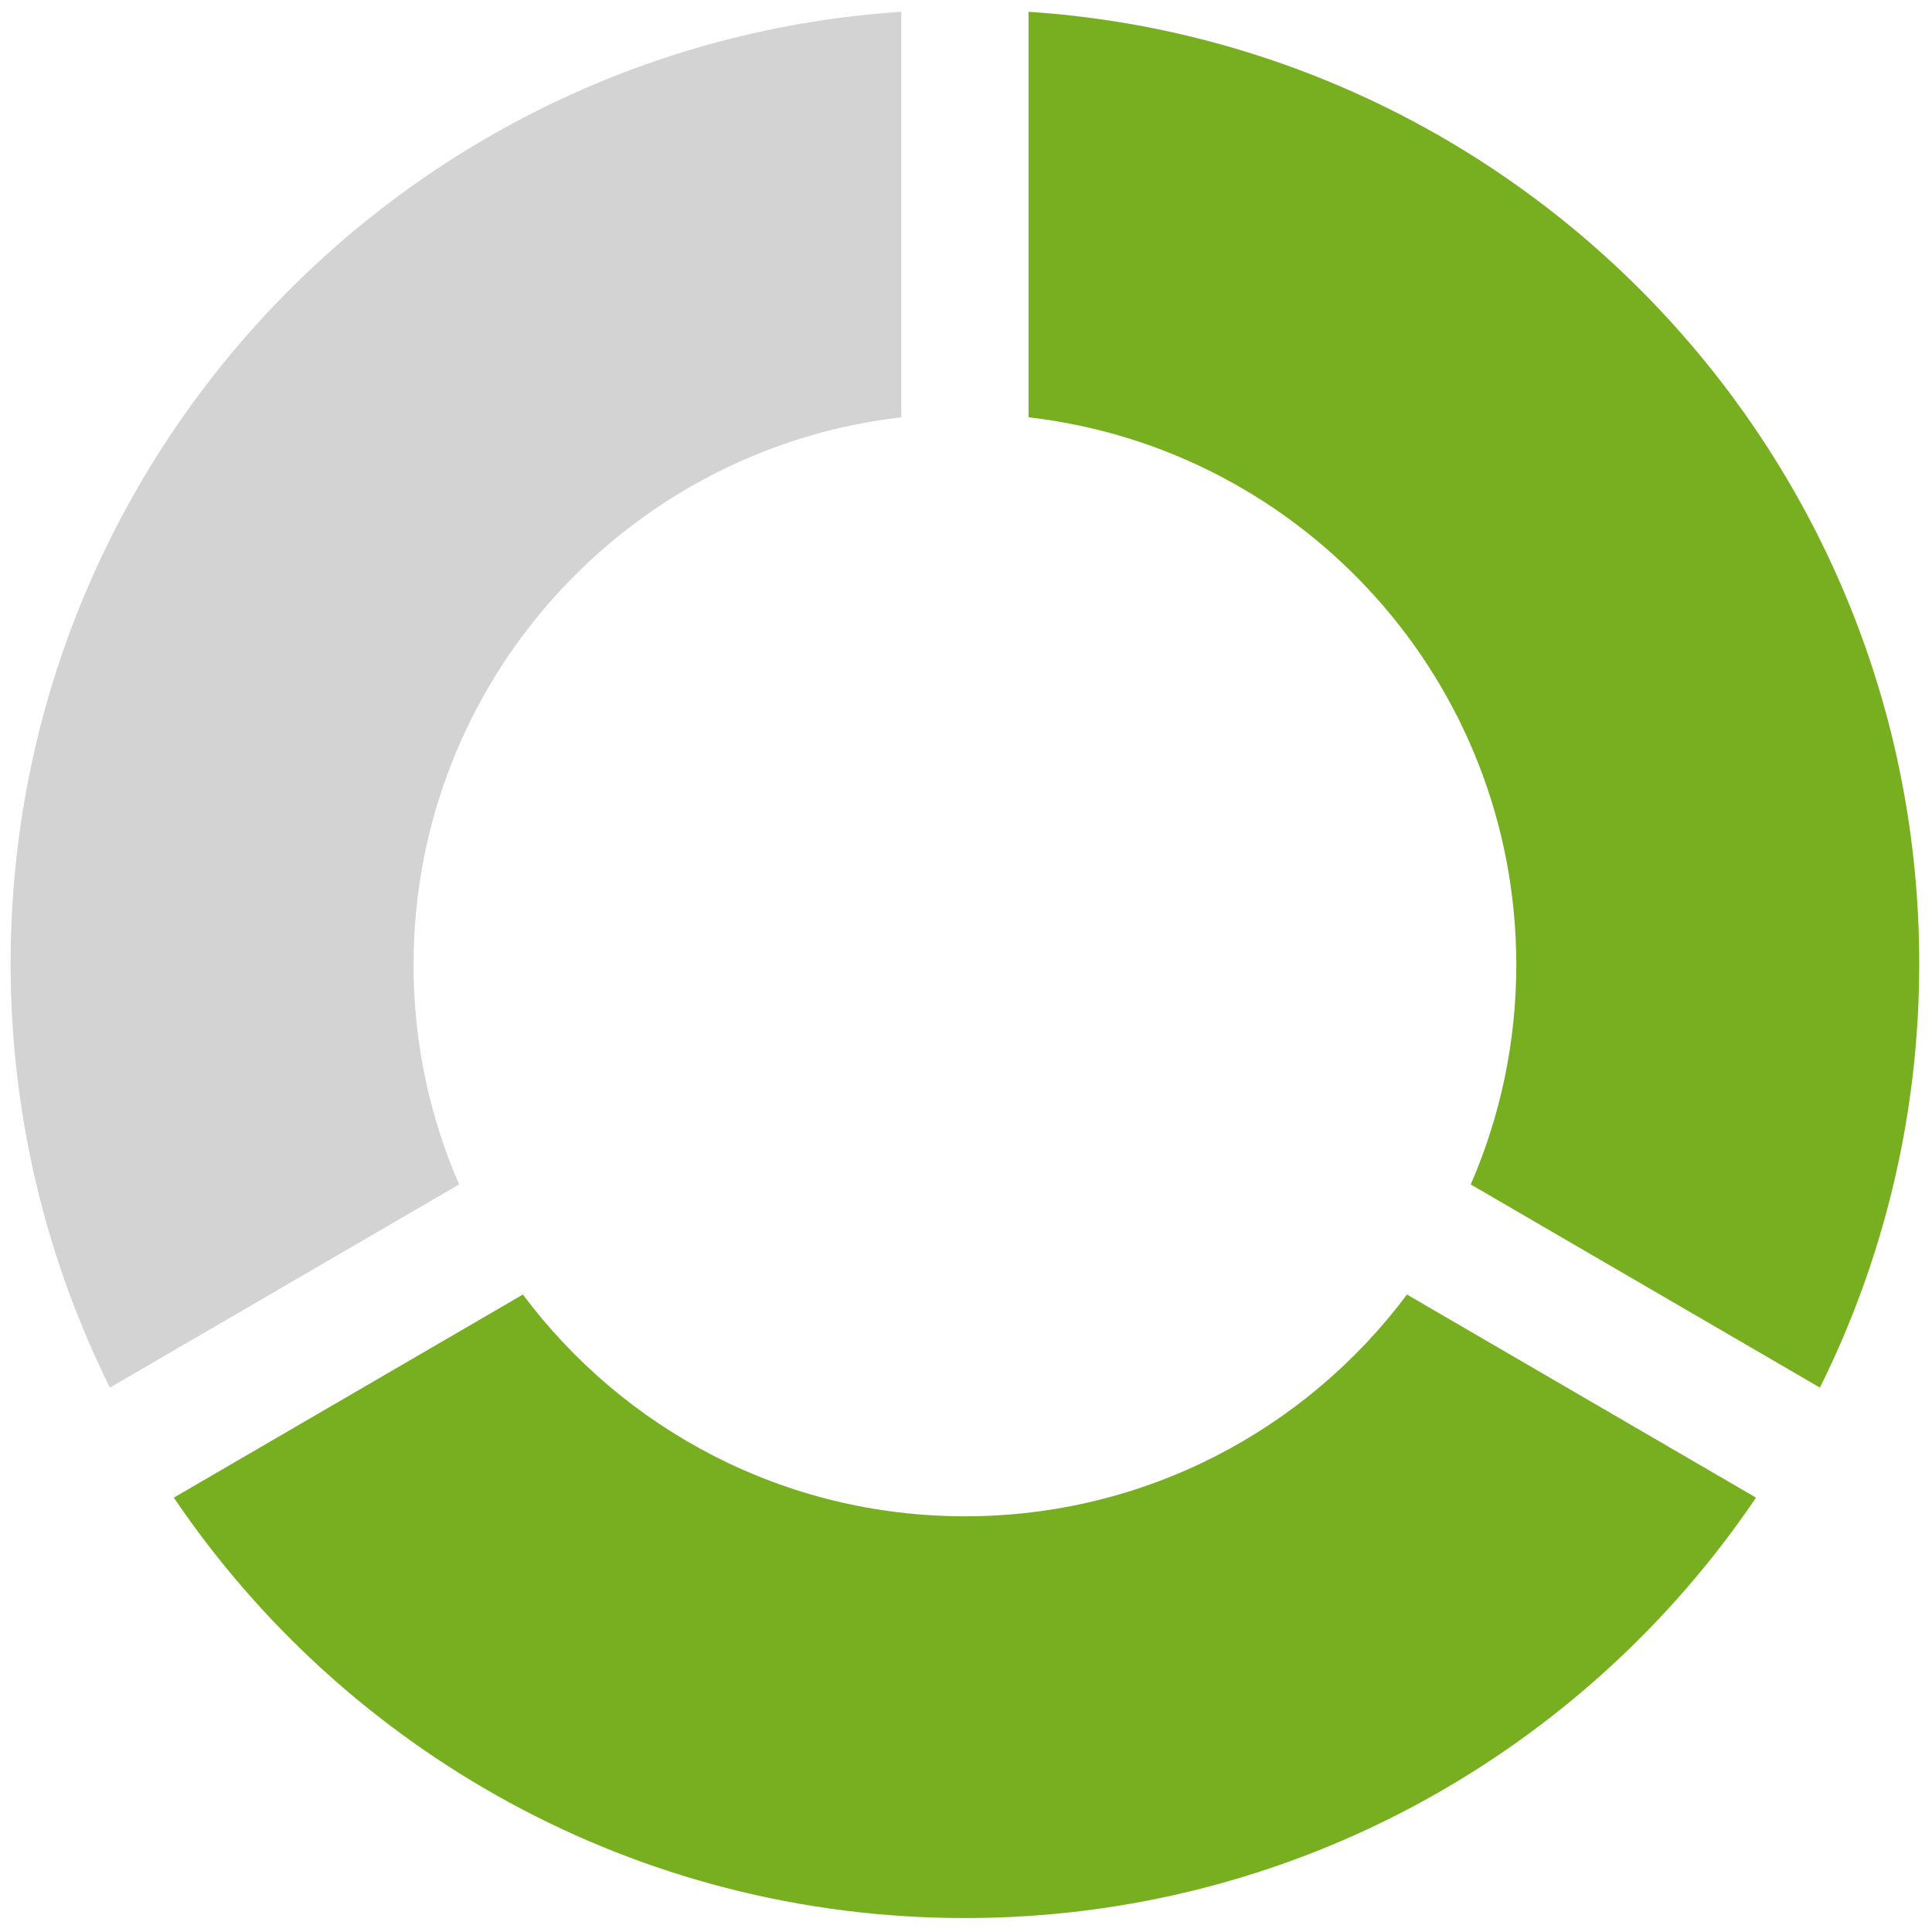
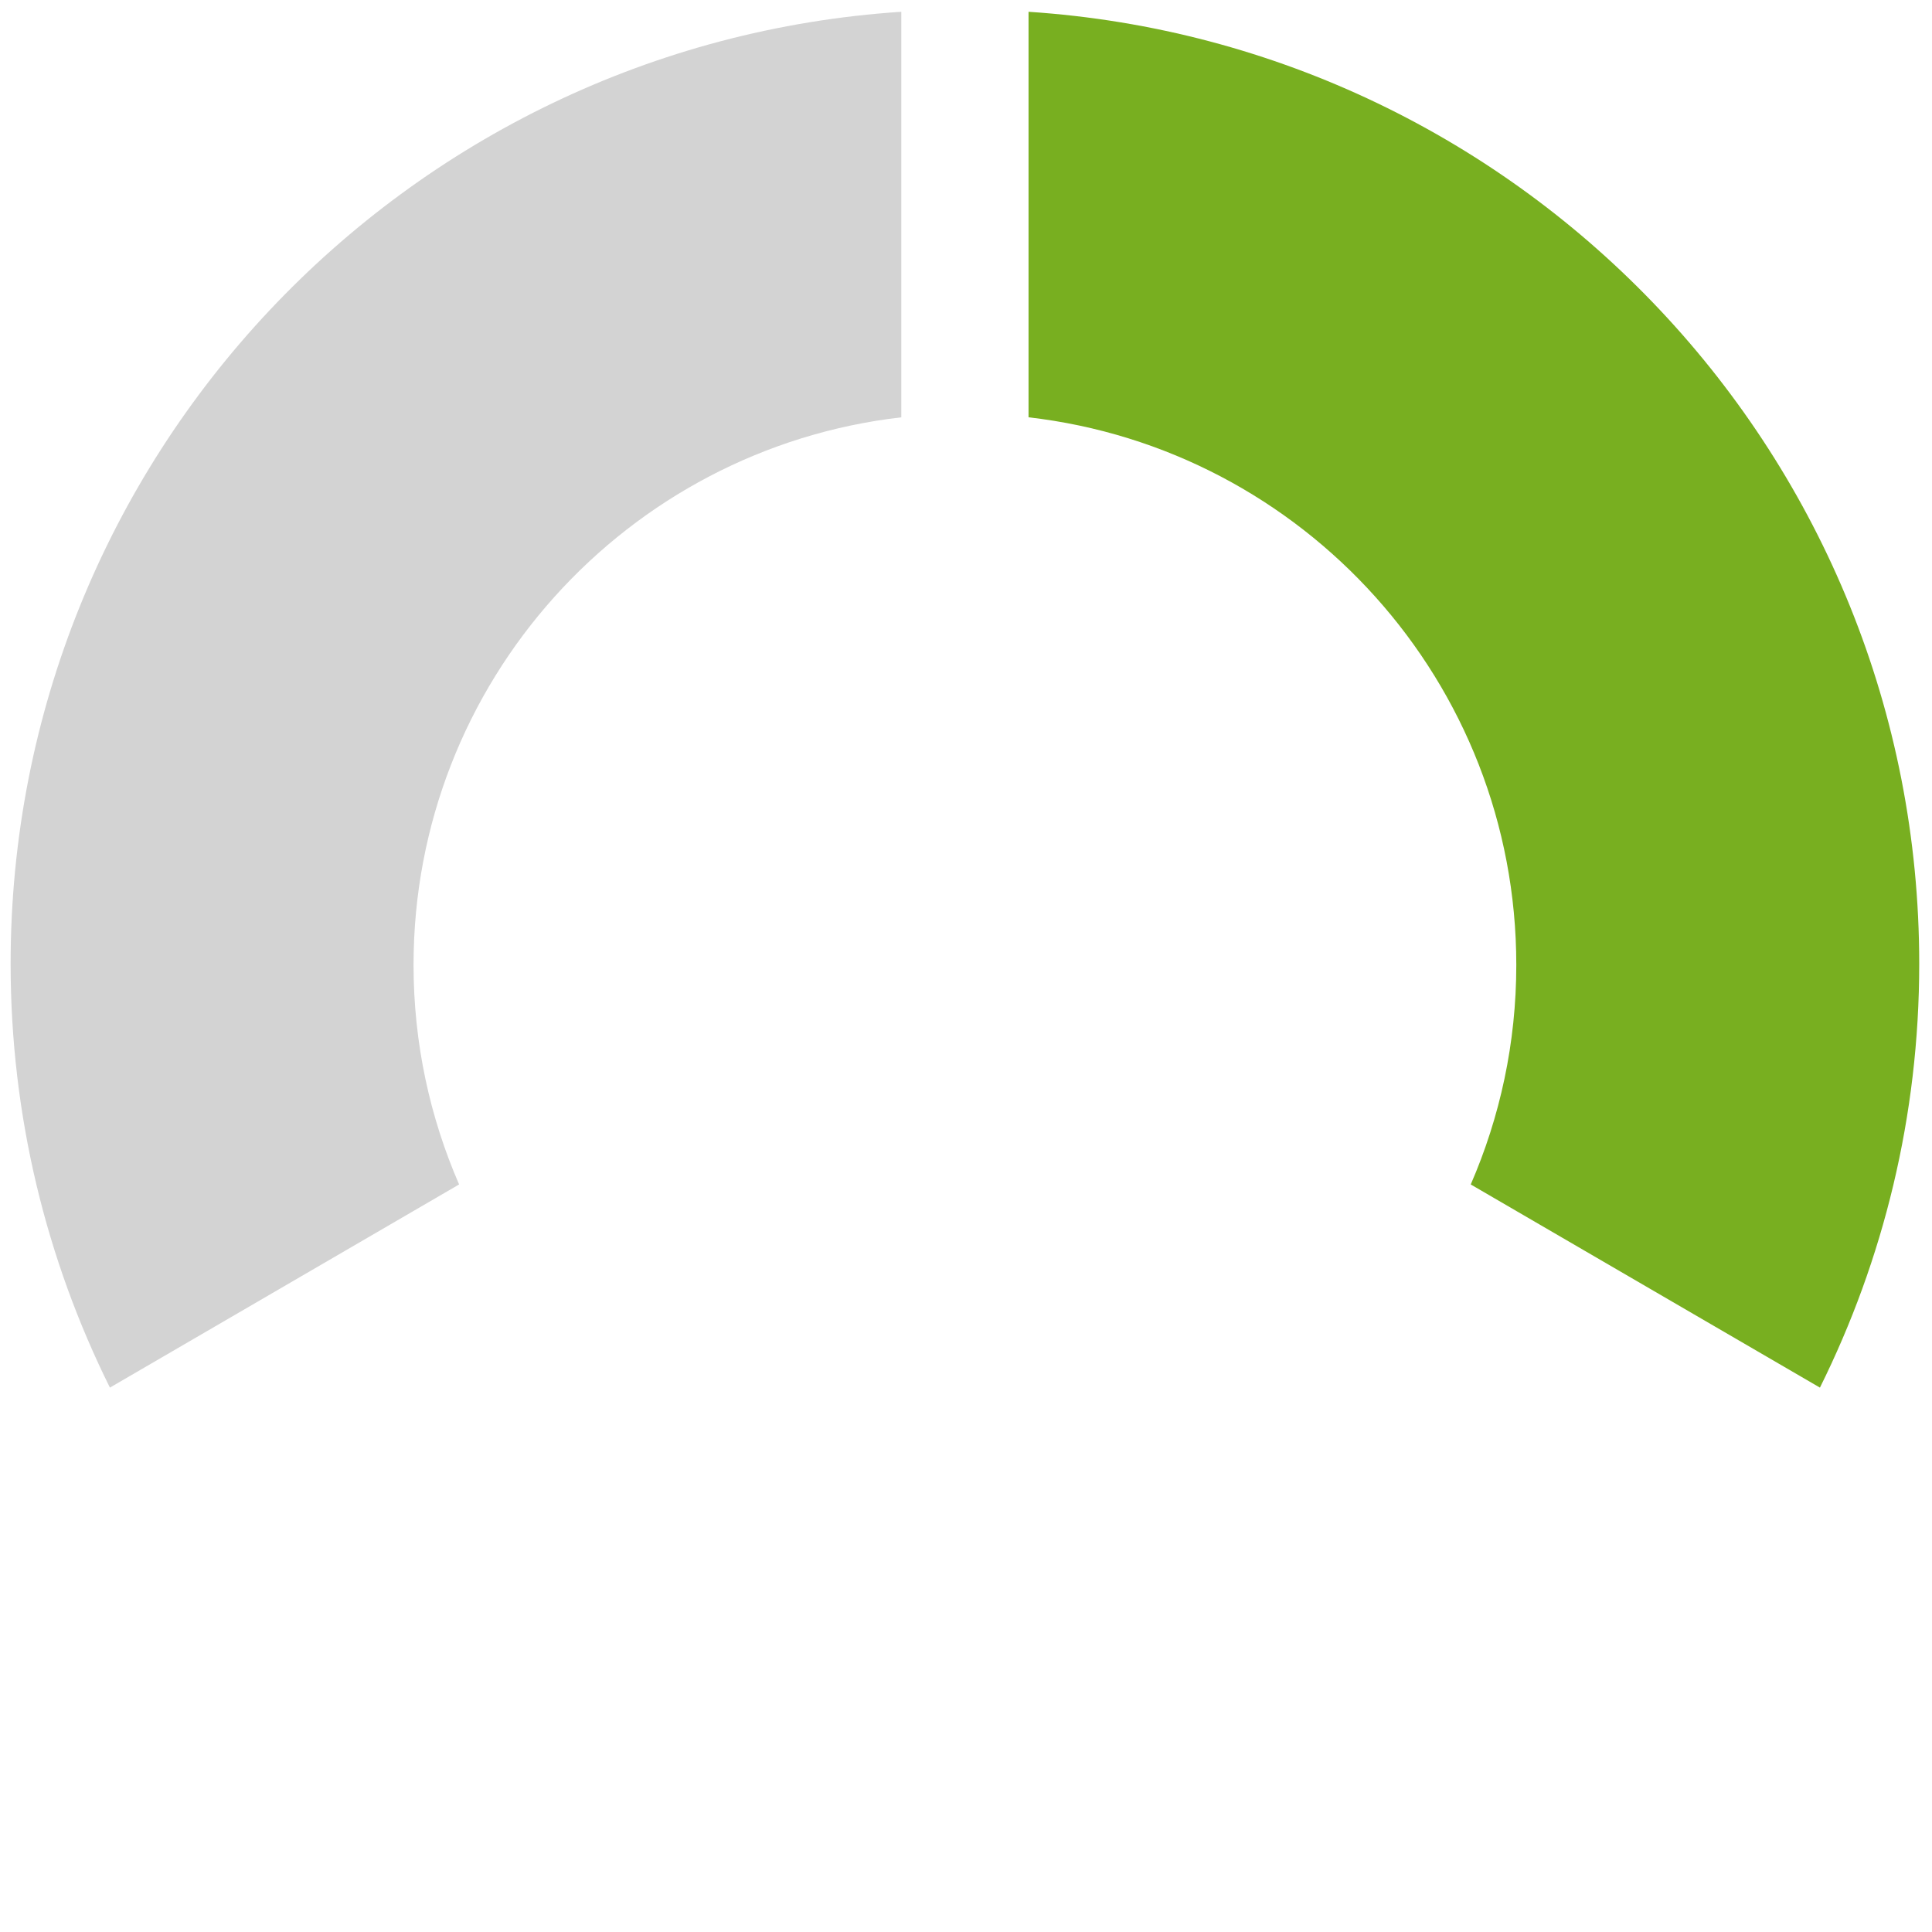
<svg xmlns="http://www.w3.org/2000/svg" version="1.1" width="20" height="20" viewBox="0 0 256 256" xml:space="preserve">
  <defs>
</defs>
  <g style="stroke: none; stroke-width: 0; stroke-dasharray: none; stroke-linecap: butt; stroke-linejoin: miter; stroke-miterlimit: 10; fill: none; fill-rule: nonzero; opacity: 1;" transform="translate(1.407 1.407) scale(2.81 2.81)">
    <path d="M 48 0.055 v 19.122 C 60.945 20.666 71 31.656 71 45 c 0 3.68 -0.769 7.179 -2.148 10.352 l 16.466 9.58 C 88.309 58.909 90 52.126 90 44.945 C 90 21.101 71.453 1.601 48 0.055 z" style="stroke: none; stroke-width: 1; stroke-dasharray: none; stroke-linecap: butt; stroke-linejoin: miter; stroke-miterlimit: 10; fill: #78af20; fill-rule: nonzero; opacity: 1;" transform=" matrix(1 0 0 1 0 0) " stroke-linecap="round" />
    <path d="M 19 45 c 0 -13.344 10.055 -24.334 23 -25.822 V 0.055 C 18.547 1.601 0 21.101 0 44.945 c 0 7.181 1.691 13.964 4.682 19.987 l 16.466 -9.58 C 19.769 52.179 19 48.68 19 45 z" style="stroke: none; stroke-width: 1; stroke-dasharray: none; stroke-linecap: butt; stroke-linejoin: miter; stroke-miterlimit: 10; fill: #d3d3d3; fill-rule: nonzero; opacity: 1;" transform=" matrix(1 0 0 1 0 0) " stroke-linecap="round" />
-     <path d="M 65.844 60.543 C 61.103 66.89 53.532 71 45 71 c -8.532 0 -16.103 -4.11 -20.844 -10.457 L 7.696 70.12 C 15.784 82.081 29.474 89.945 45 89.945 c 15.526 0 29.216 -7.864 37.304 -19.825 L 65.844 60.543 z" style="stroke: none; stroke-width: 1; stroke-dasharray: none; stroke-linecap: butt; stroke-linejoin: miter; stroke-miterlimit: 10; fill: #78af20; fill-rule: nonzero; opacity: 1;" transform=" matrix(1 0 0 1 0 0) " stroke-linecap="round" />
  </g>
</svg>